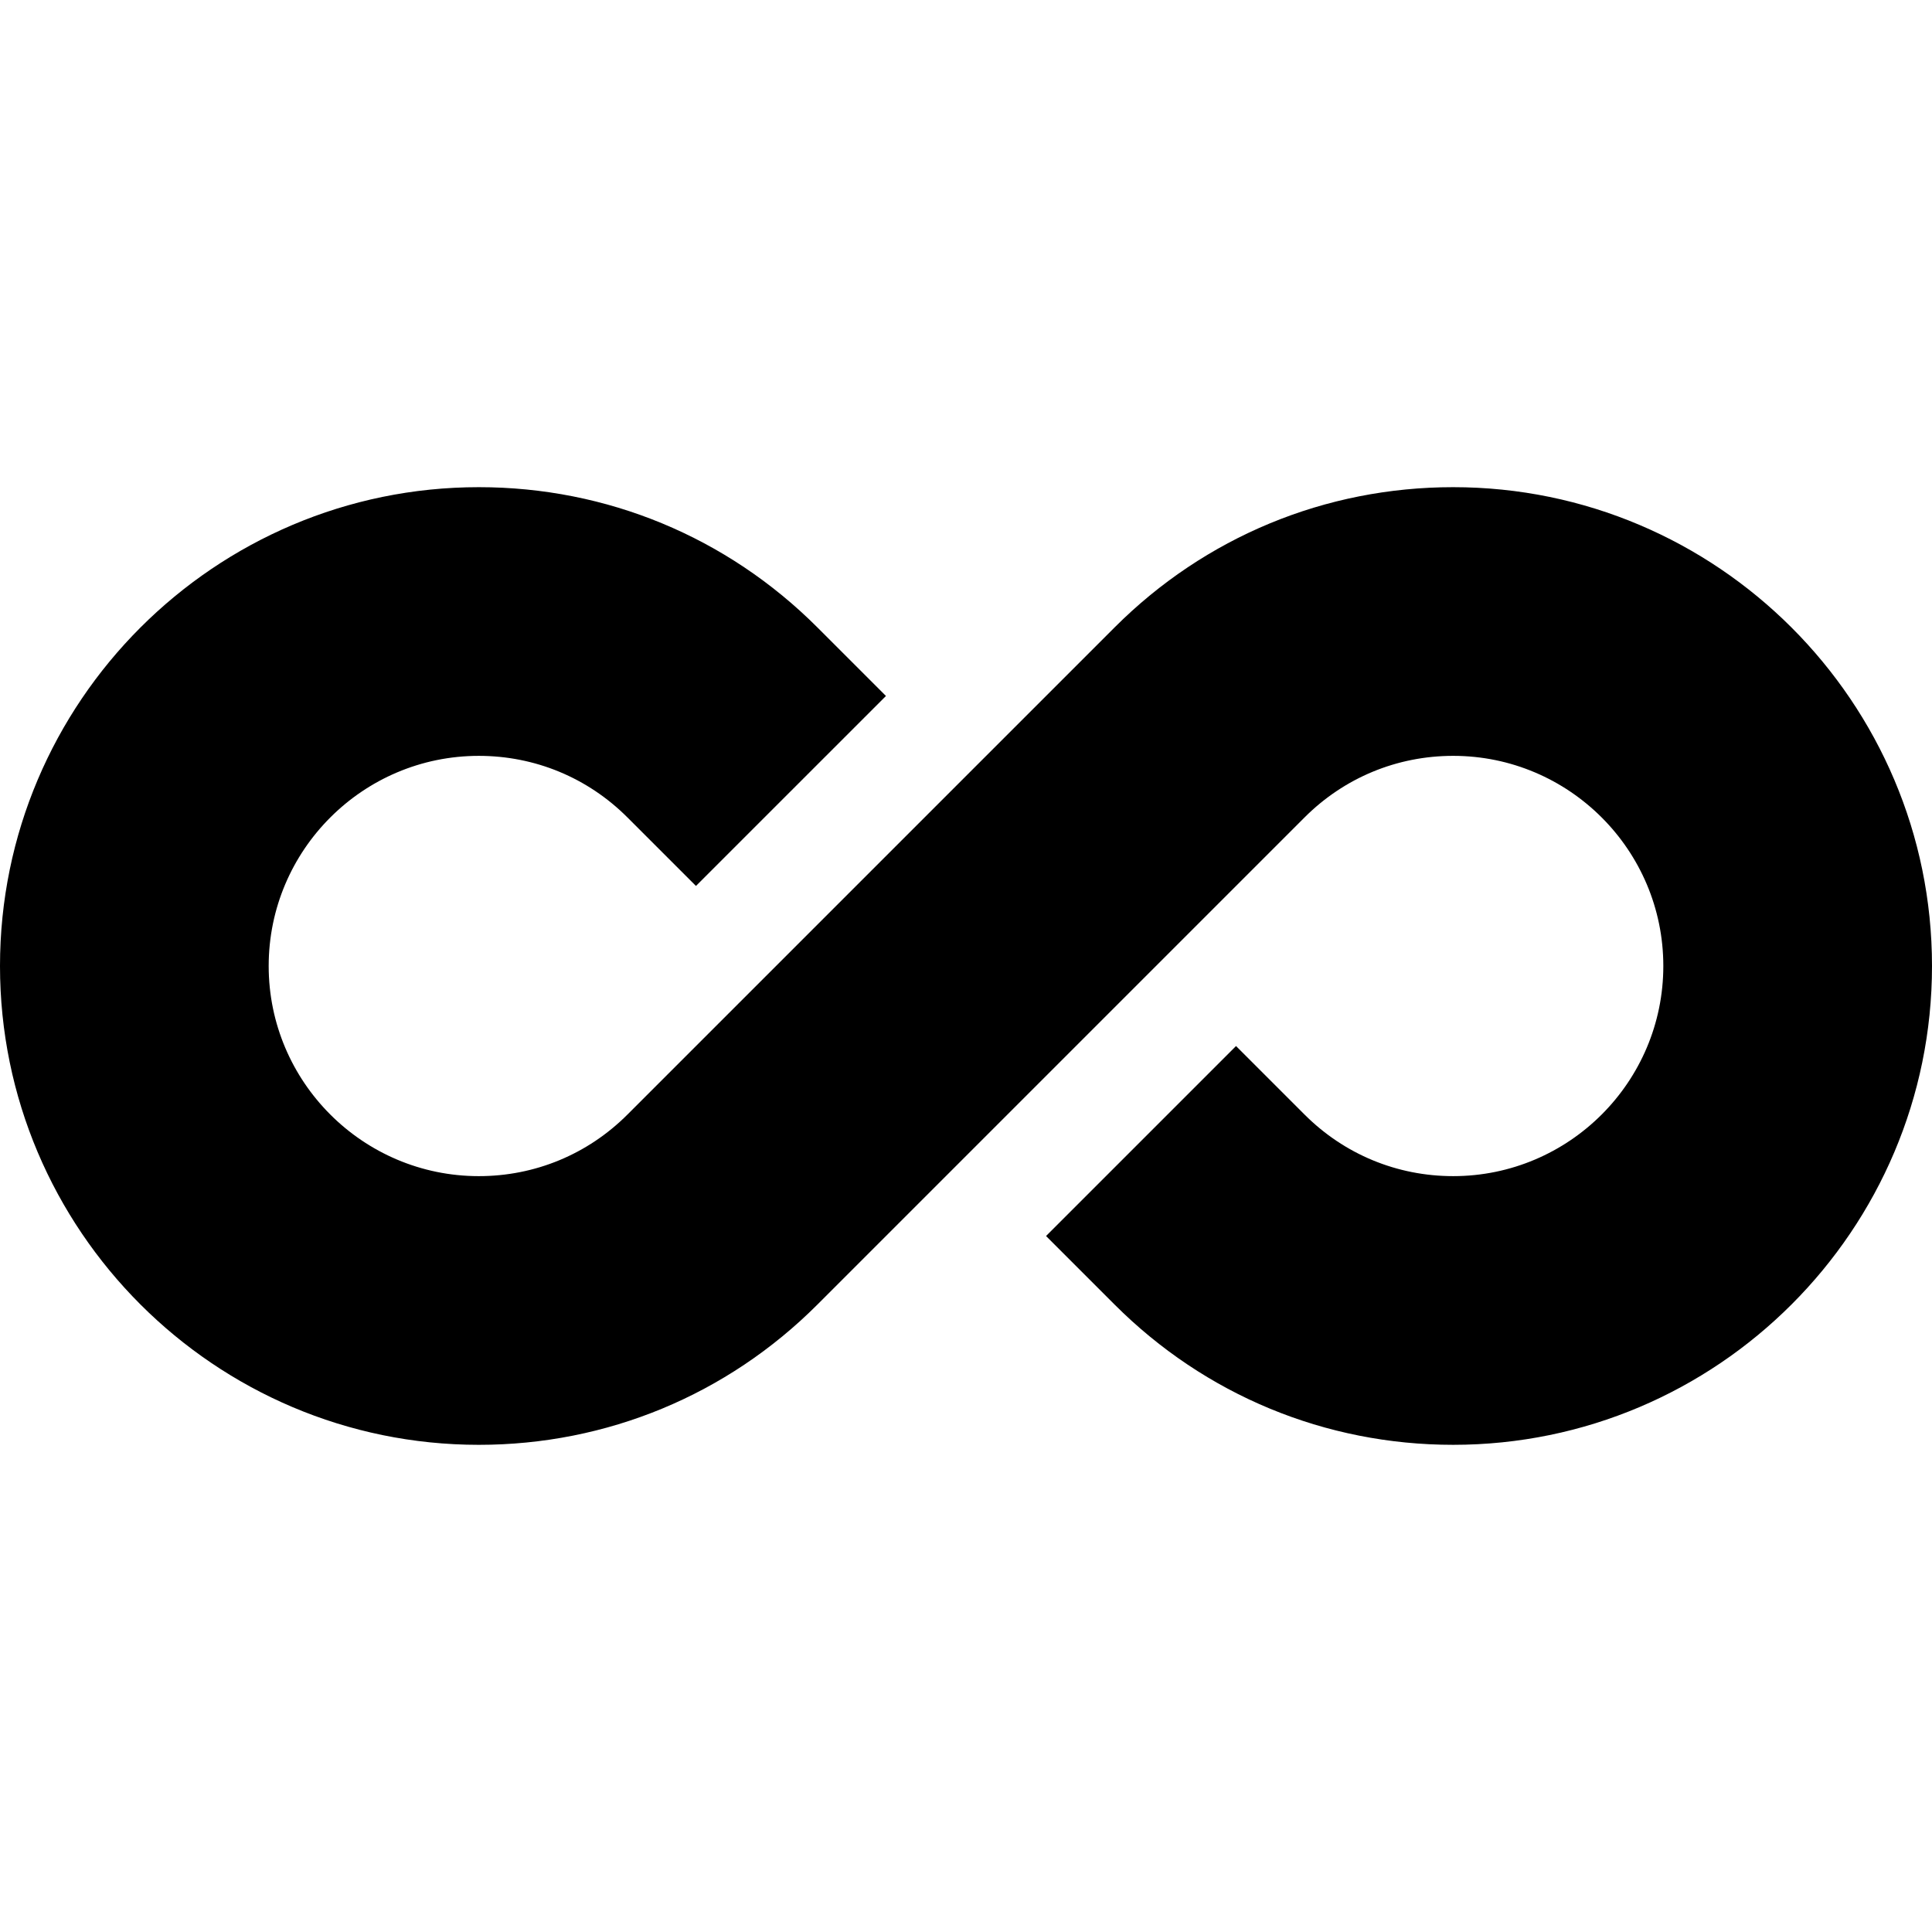
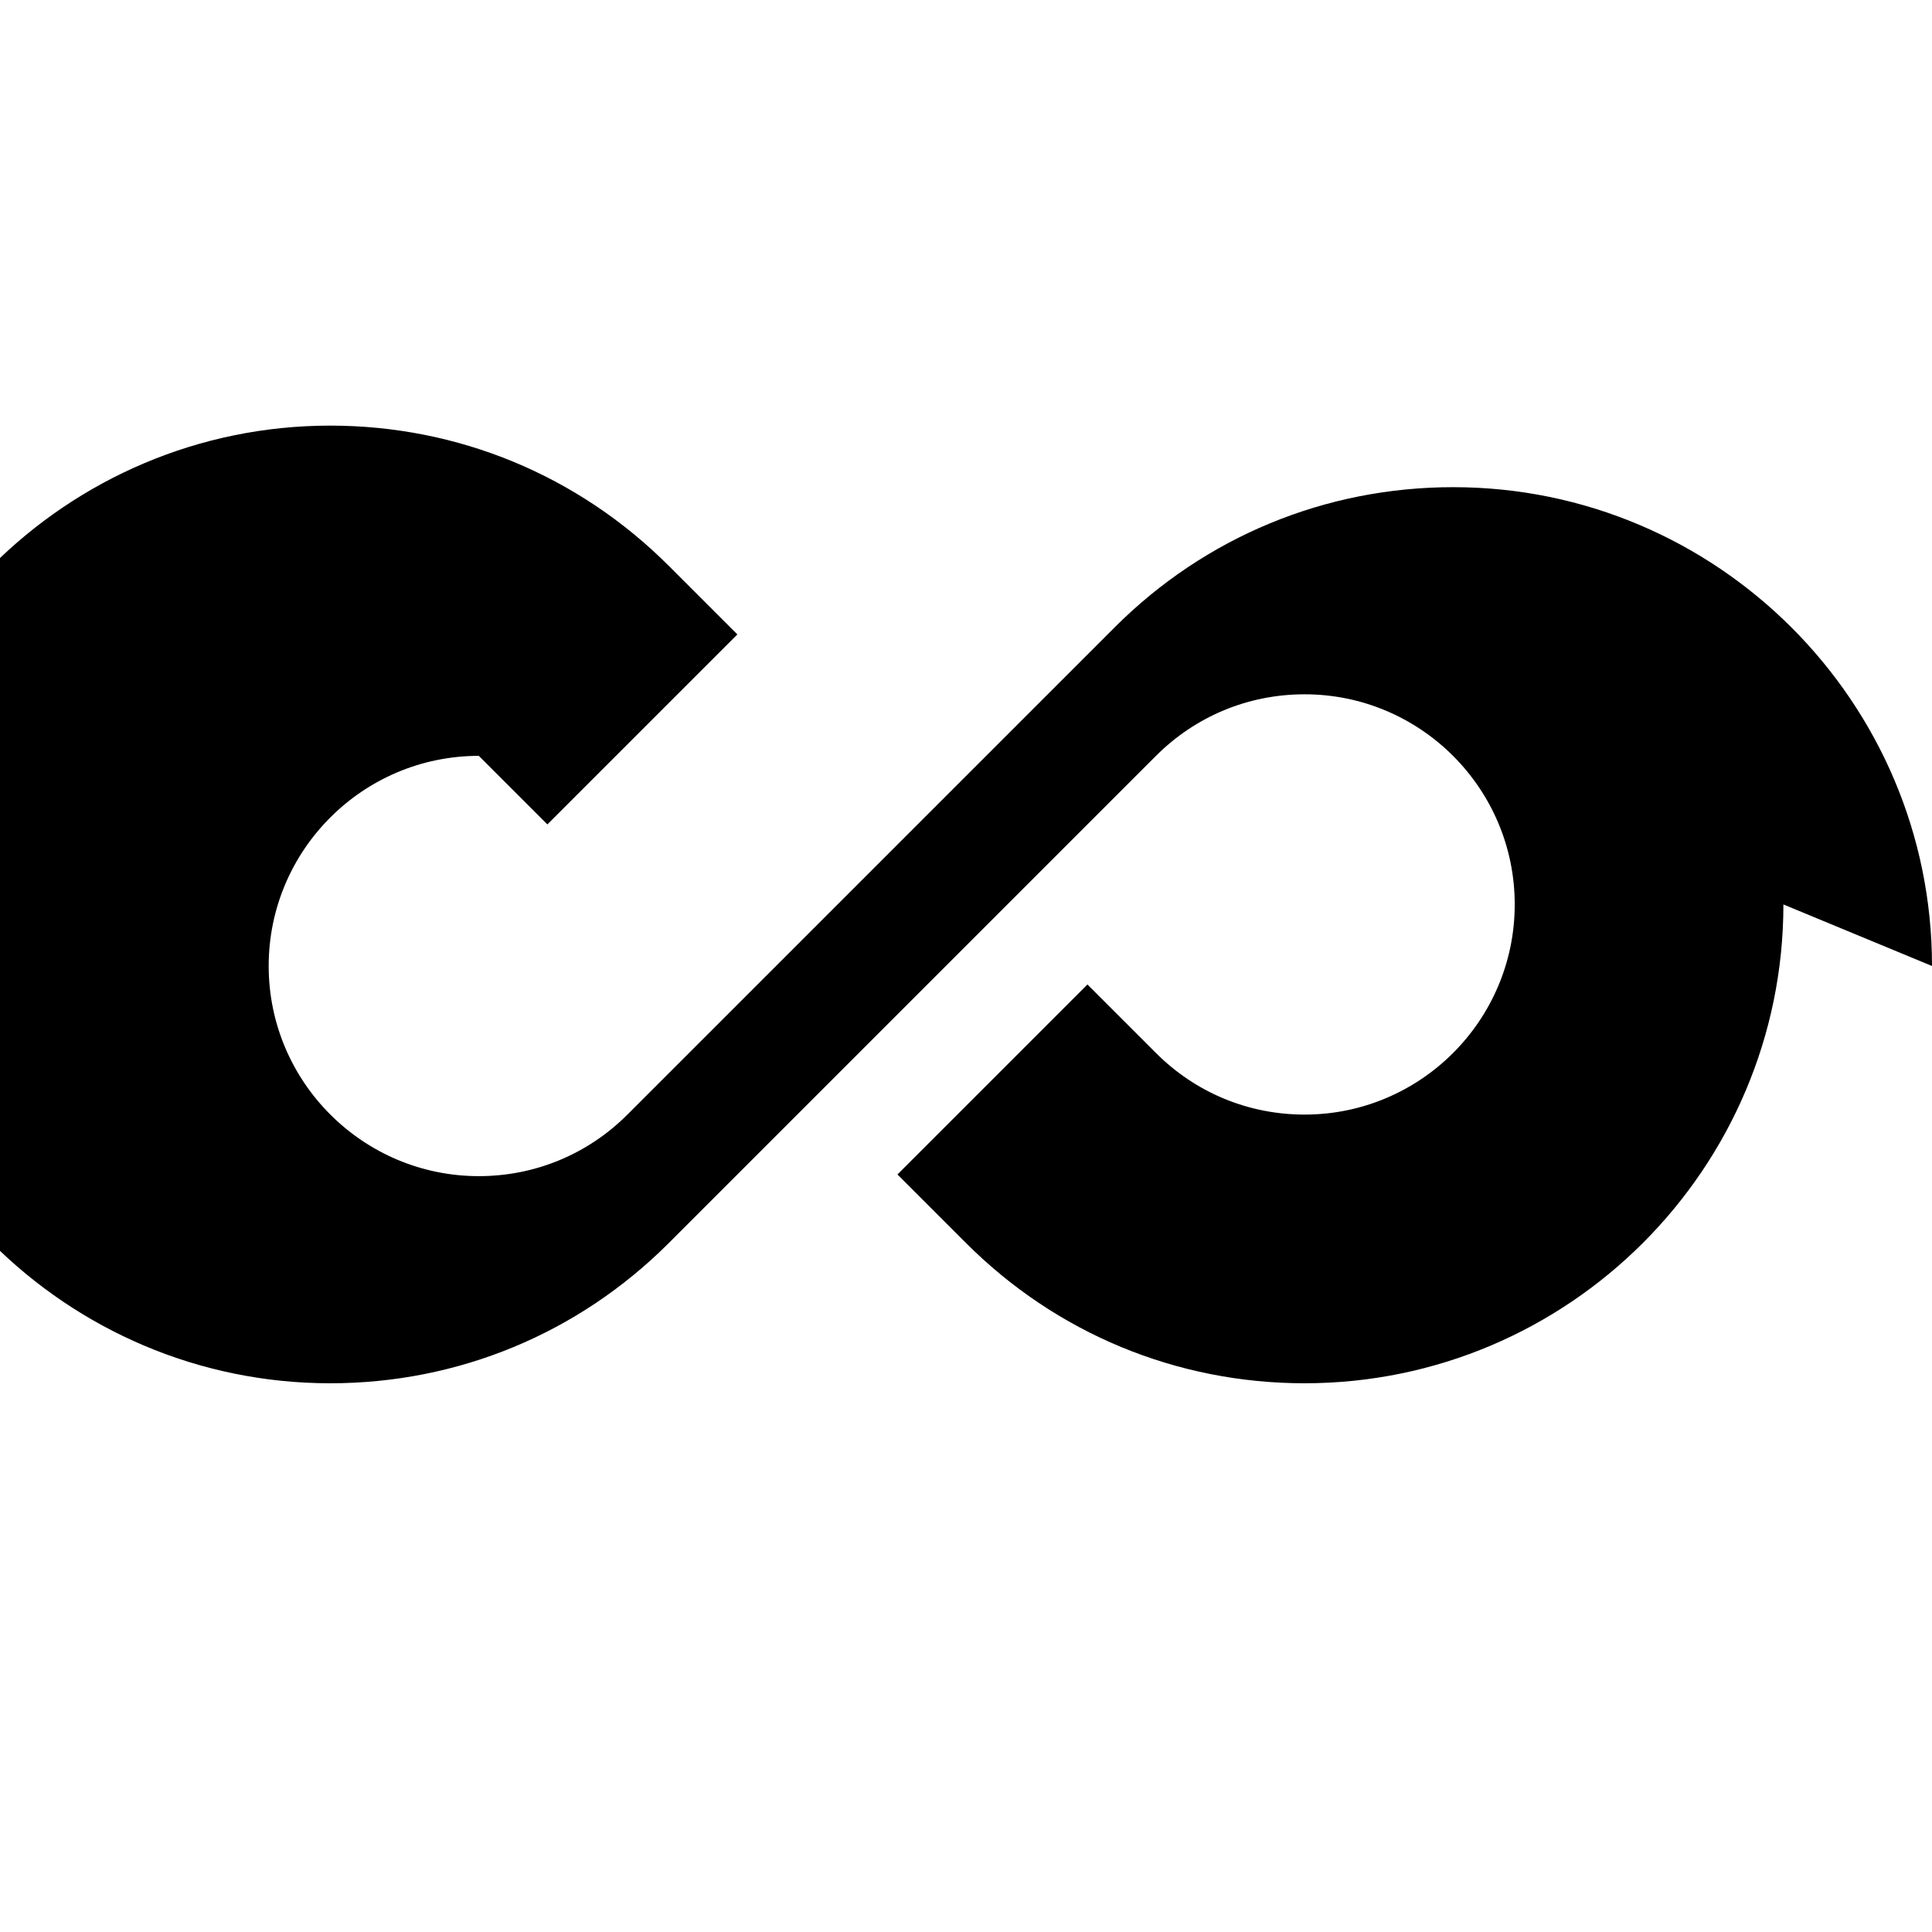
<svg xmlns="http://www.w3.org/2000/svg" id="Capa_1" enable-background="new 0 0 512 512" height="512" viewBox="0 0 512 512" width="512">
  <g>
-     <path d="m512 256c0-69.97-56.924-126.894-126.894-126.894-33.895 0-65.76 13.199-89.727 37.167l-129.108 129.106c-10.517 10.518-24.502 16.311-39.378 16.311-30.708 0-55.69-24.982-55.69-55.69s24.982-55.69 55.69-55.69c14.876 0 28.861 5.793 39.379 16.312l18.166 18.165 50.349-50.348-18.167-18.166c-23.967-23.968-55.832-37.167-89.727-37.167-69.969 0-126.893 56.924-126.893 126.894s56.924 126.894 126.894 126.894c33.895 0 65.76-13.199 89.727-37.167l129.108-129.107c10.517-10.518 24.502-16.311 39.378-16.311 30.708 0 55.69 24.982 55.69 55.69s-24.982 55.69-55.69 55.69c-14.877 0-28.862-5.793-39.379-16.313l-18.166-18.165-50.349 50.348 18.166 18.166c23.968 23.967 55.833 37.167 89.728 37.167 69.969.002 126.893-56.922 126.893-126.892z" />
+     <path d="m512 256c0-69.97-56.924-126.894-126.894-126.894-33.895 0-65.76 13.199-89.727 37.167l-129.108 129.106c-10.517 10.518-24.502 16.311-39.378 16.311-30.708 0-55.69-24.982-55.69-55.69s24.982-55.69 55.69-55.69l18.166 18.165 50.349-50.348-18.167-18.166c-23.967-23.968-55.832-37.167-89.727-37.167-69.969 0-126.893 56.924-126.893 126.894s56.924 126.894 126.894 126.894c33.895 0 65.76-13.199 89.727-37.167l129.108-129.107c10.517-10.518 24.502-16.311 39.378-16.311 30.708 0 55.69 24.982 55.69 55.69s-24.982 55.69-55.69 55.69c-14.877 0-28.862-5.793-39.379-16.313l-18.166-18.165-50.349 50.348 18.166 18.166c23.968 23.967 55.833 37.167 89.728 37.167 69.969.002 126.893-56.922 126.893-126.892z" />
  </g>
</svg>